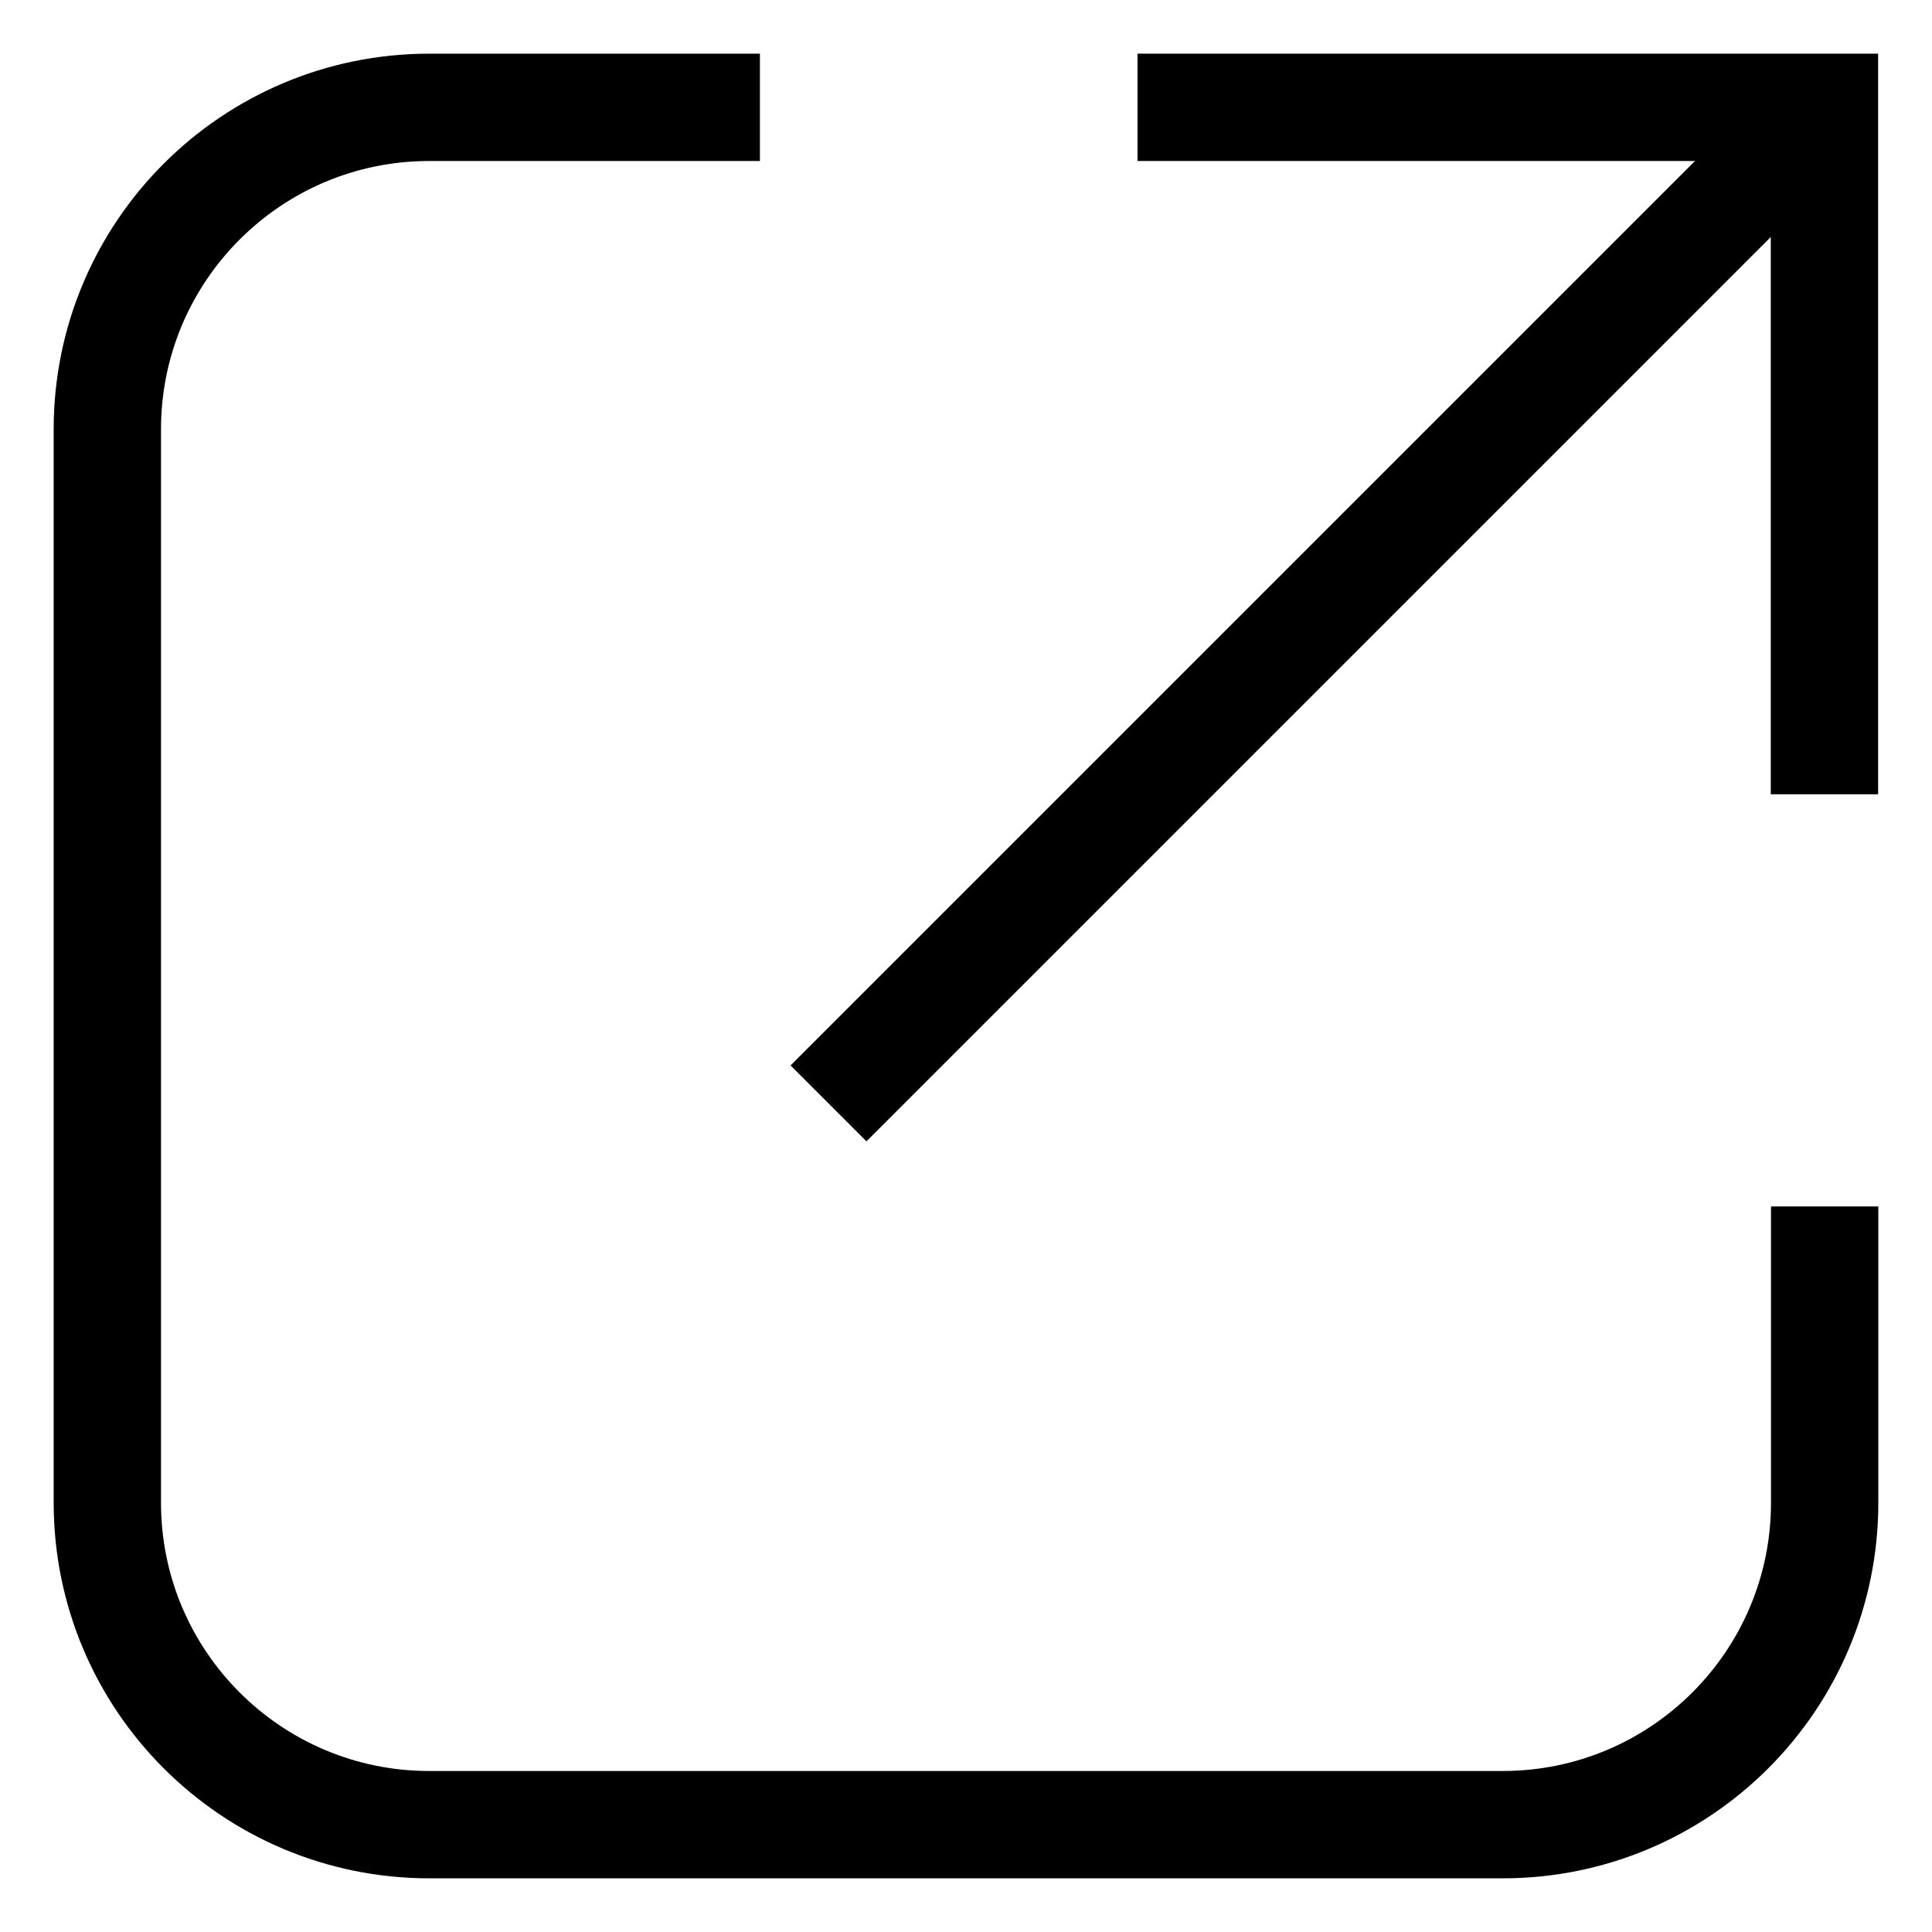
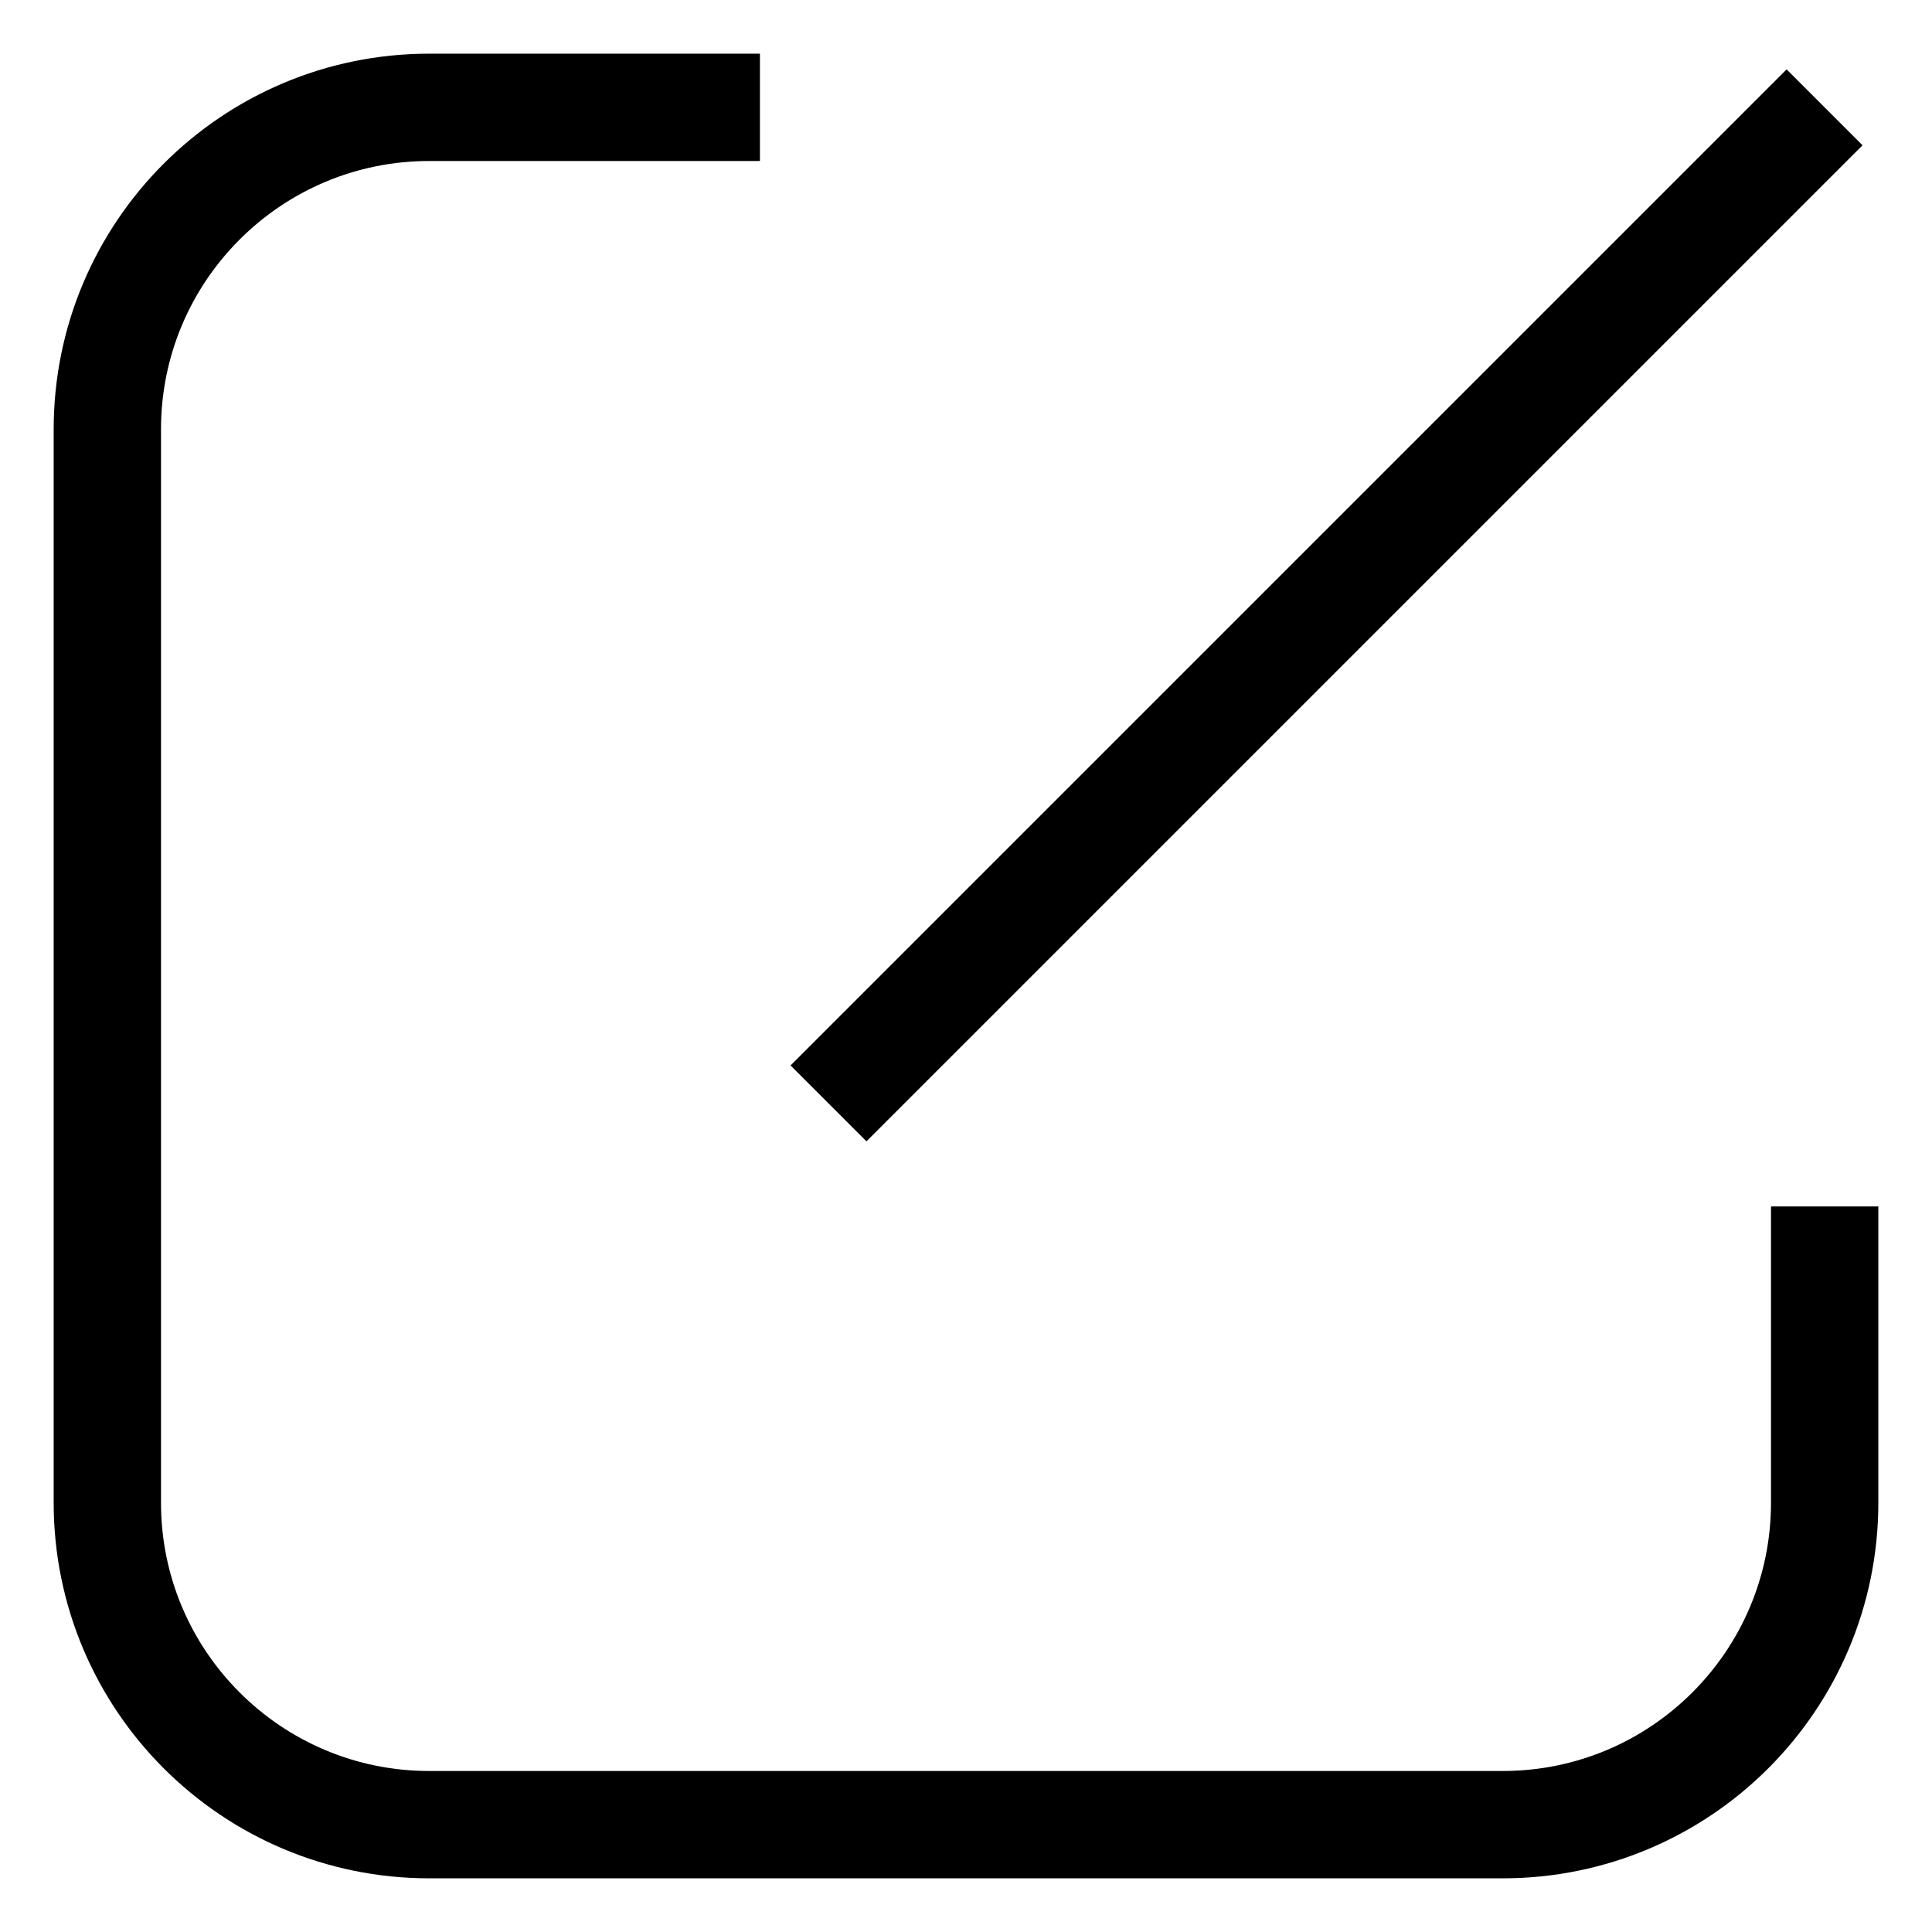
<svg xmlns="http://www.w3.org/2000/svg" width="18" height="18" viewBox="0 0 18 18" fill="none">
  <path d="M7.08 1H4C2.343 1 1 2.343 1 4V14C1 15.657 2.343 17 4 17H14C15.657 17 17 15.657 17 14V11.24" stroke="black" />
-   <path d="M10.598 1H16.998V7.4" stroke="black" />
  <path d="M16.999 1L7.719 10.28" stroke="black" />
</svg>